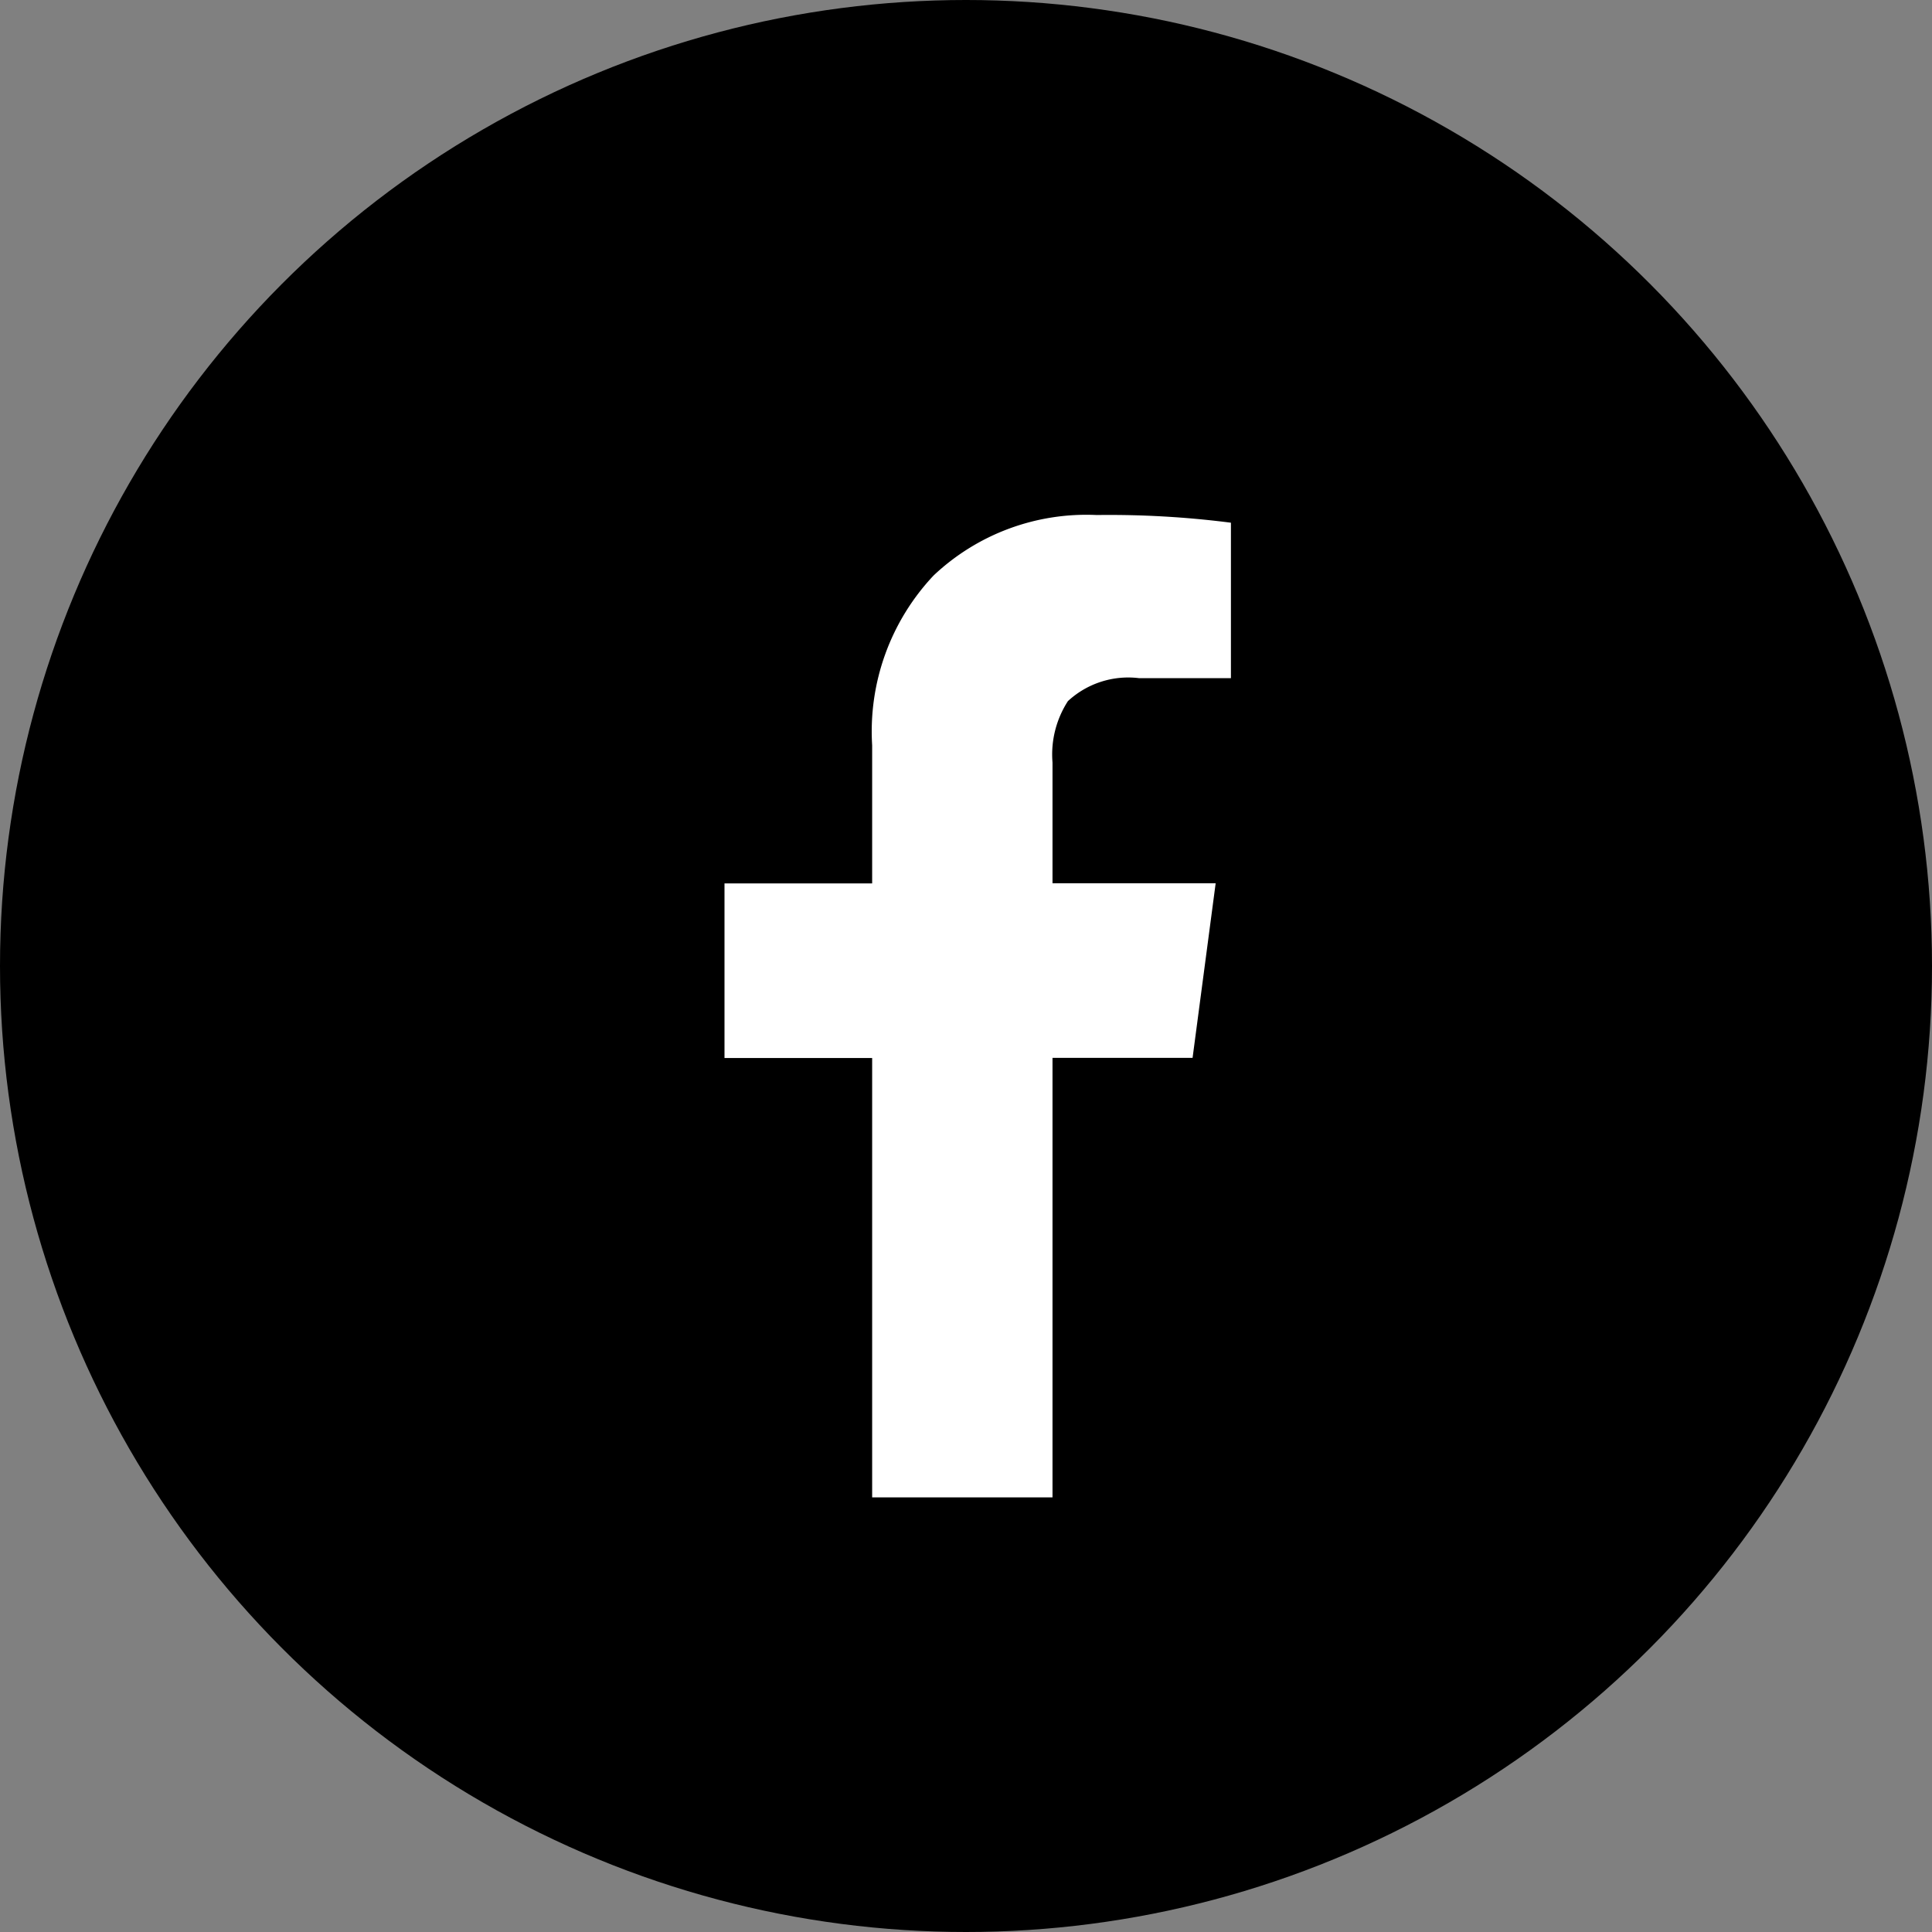
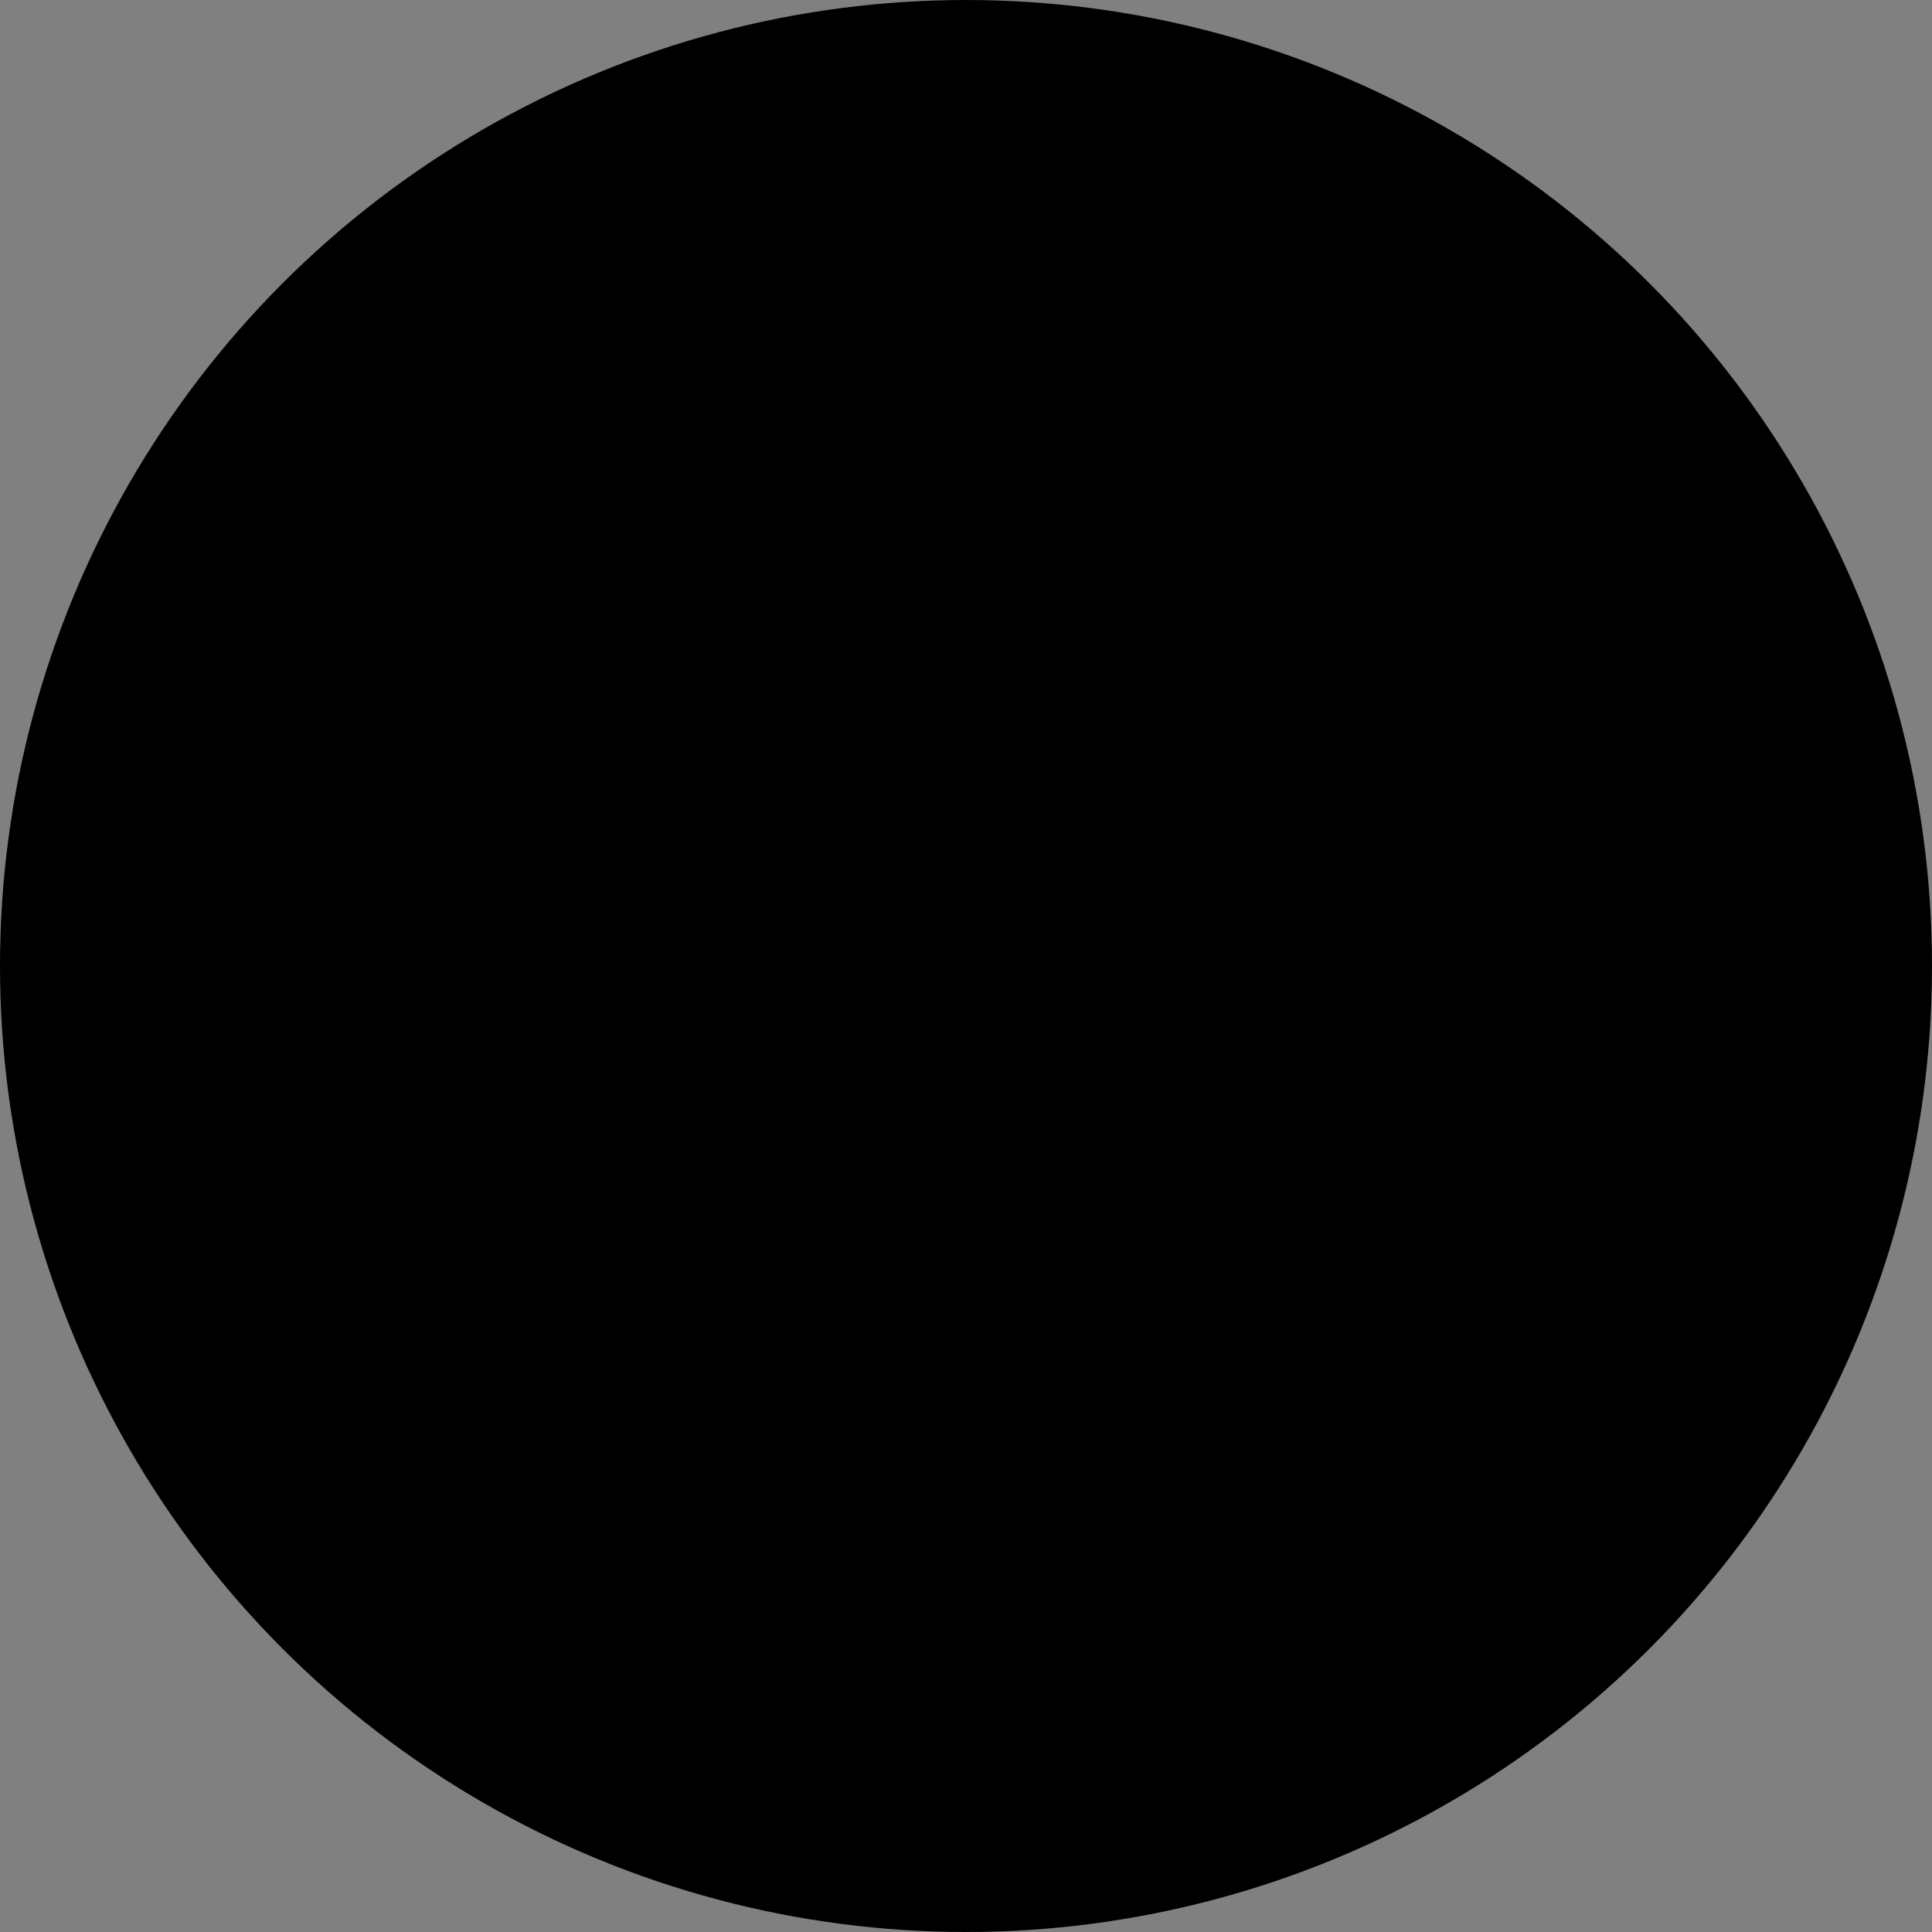
<svg xmlns="http://www.w3.org/2000/svg" width="40" height="40" viewBox="0 0 40 40">
  <rect x="0" y="0" width="40" height="40" fill="#808080" stroke="none" />
  <defs>
    <style>.a{fill:#000000;}.b{fill:#FFFFFF;}</style>
  </defs>
  <g transform="translate(-355 -1472)">
    <circle class="a" cx="20" cy="20" r="20" transform="translate(355 1472)" />
-     <path class="b" d="M699.988,1772.846h-3.057v-3.615h3.057v-2.859a4.707,4.707,0,0,1,1.271-3.515,4.606,4.606,0,0,1,3.378-1.253,19.786,19.786,0,0,1,2.779.159v3.218H705.51a1.839,1.839,0,0,0-1.469.476,2.034,2.034,0,0,0-.319,1.271v2.5H707.1l-.478,3.615h-2.9v9.1h-3.734Z" transform="translate(-326.931 -278.941)" />
  </g>
</svg>